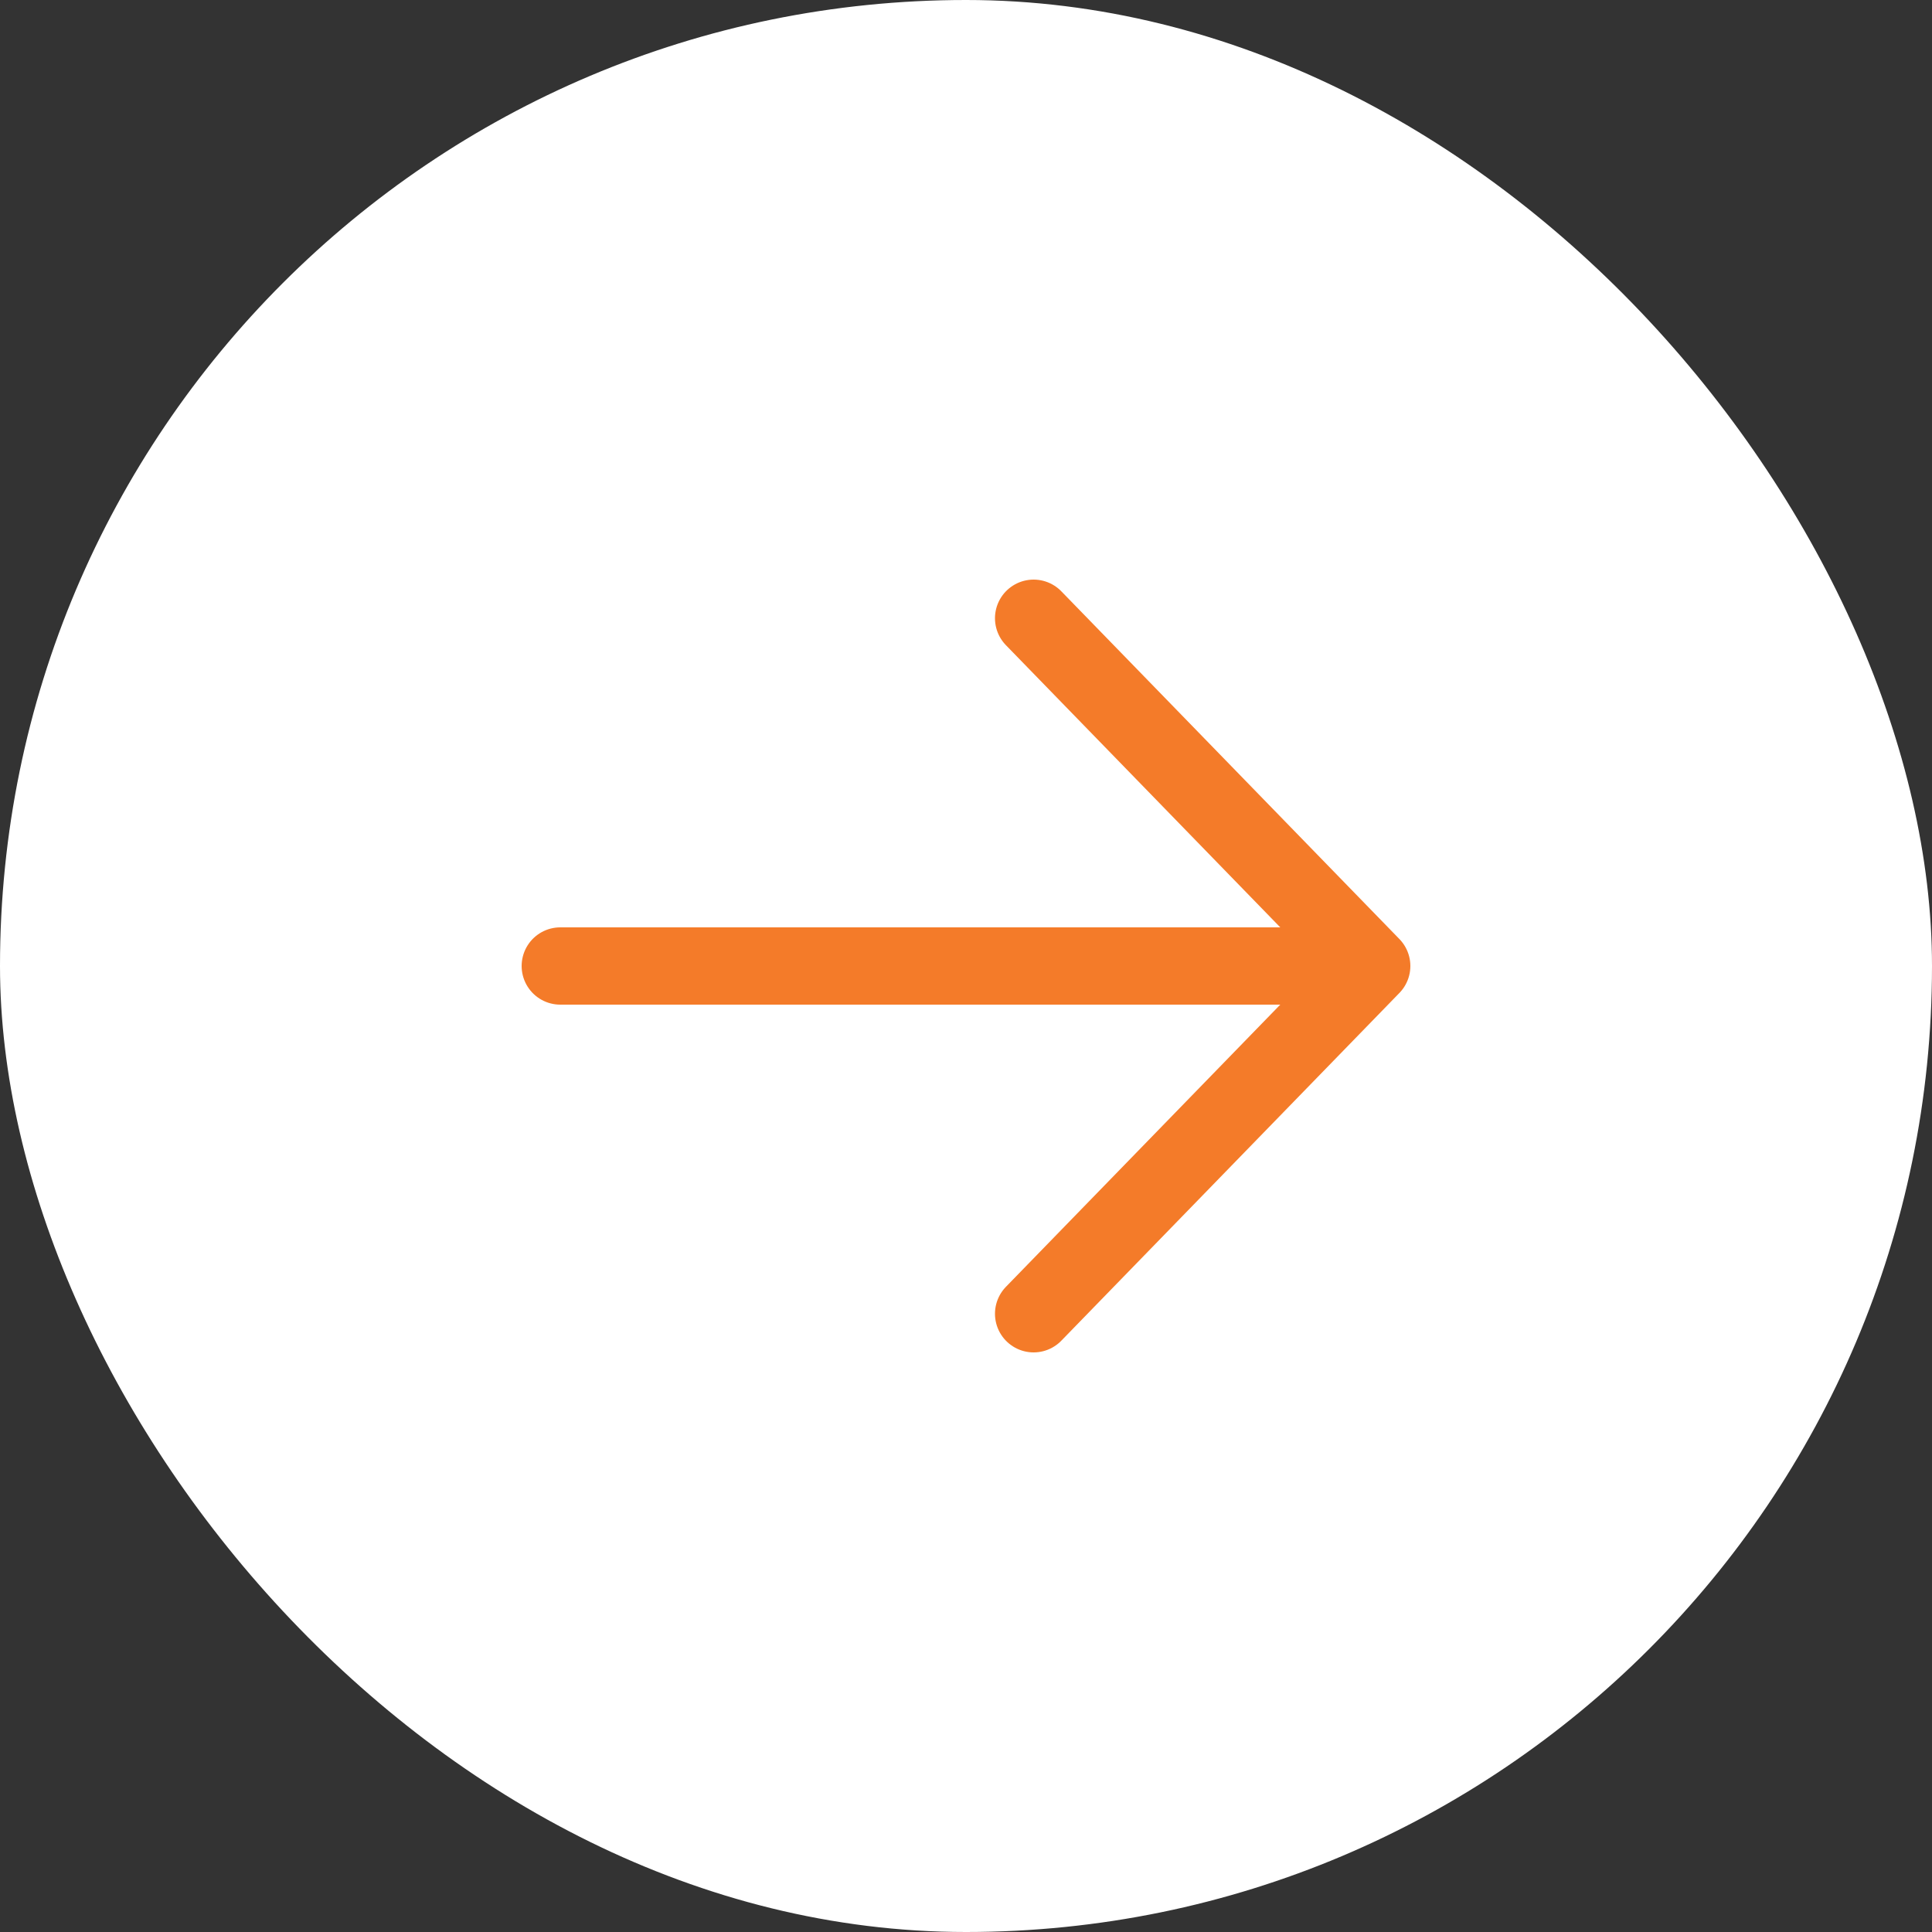
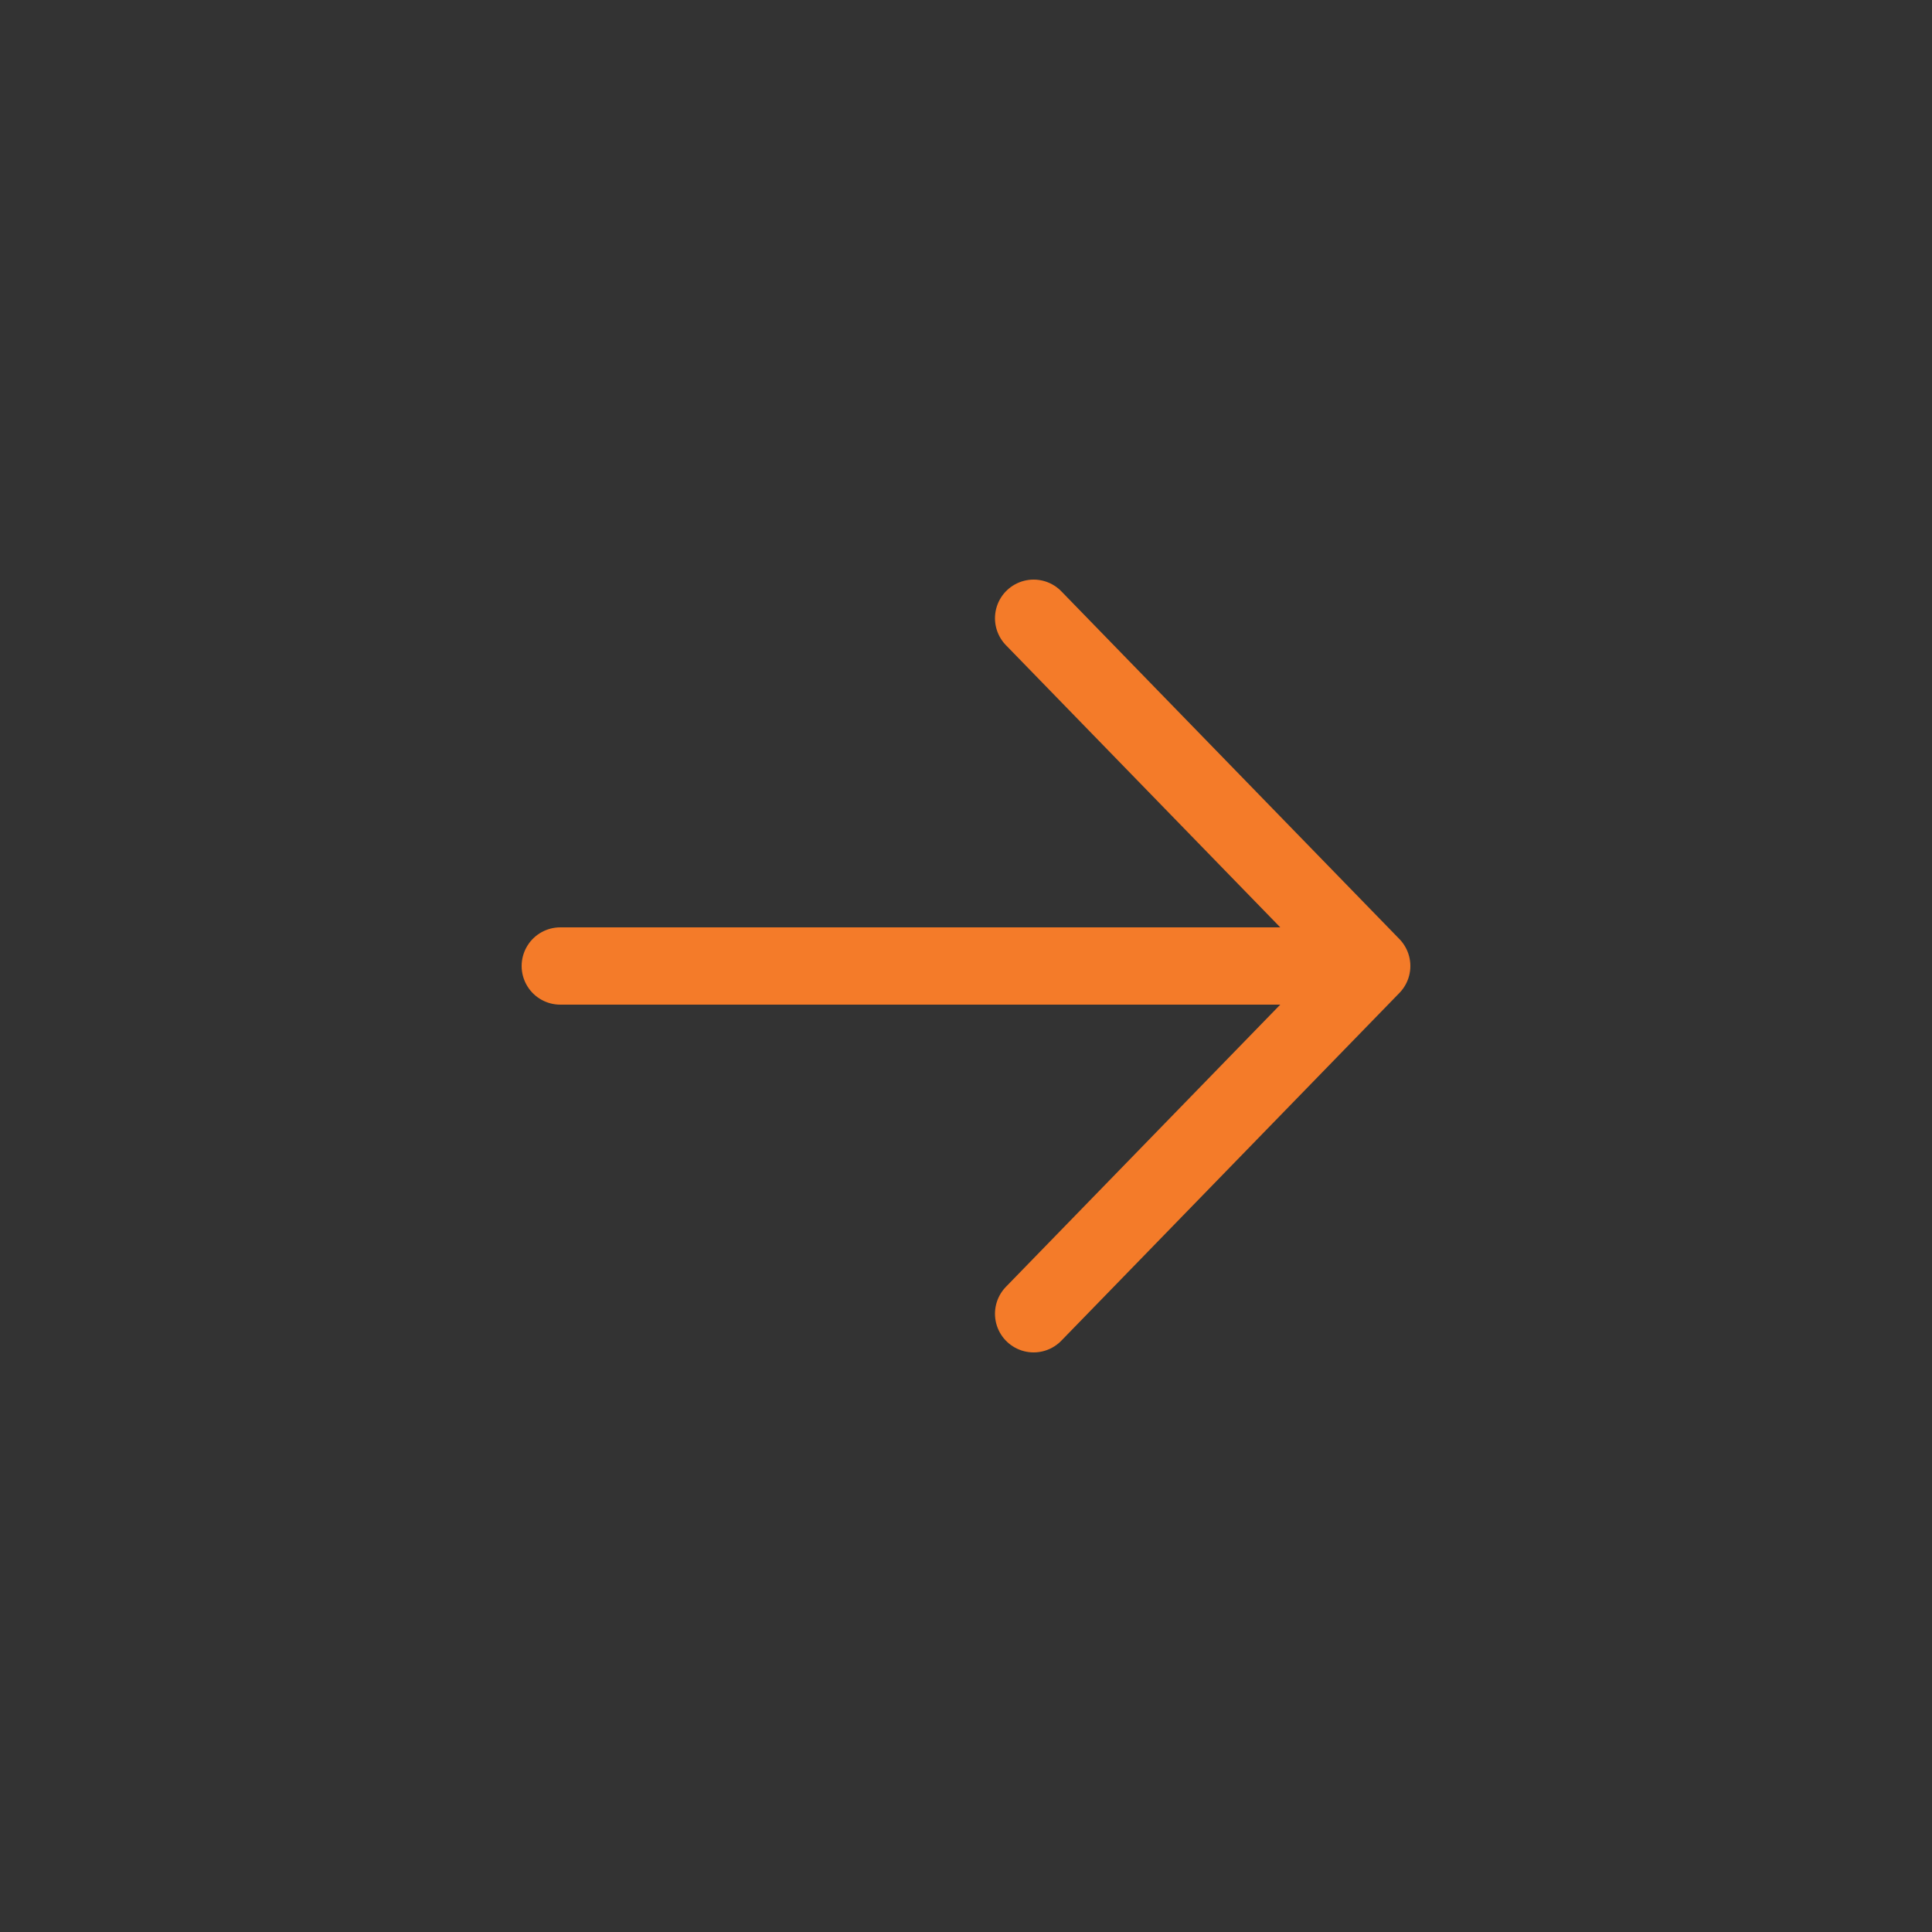
<svg xmlns="http://www.w3.org/2000/svg" width="50" height="50" viewBox="0 0 50 50" fill="none">
  <rect x="0" y="0" width="50" height="50" fill="#333333" stroke="none" />
-   <rect width="50" height="50" rx="25" fill="white" />
  <path d="M14.5 25H35.5M35.5 25L26.75 16M35.5 25L26.75 34" stroke="#F47B29" stroke-width="2" stroke-linecap="round" stroke-linejoin="round" />
</svg>